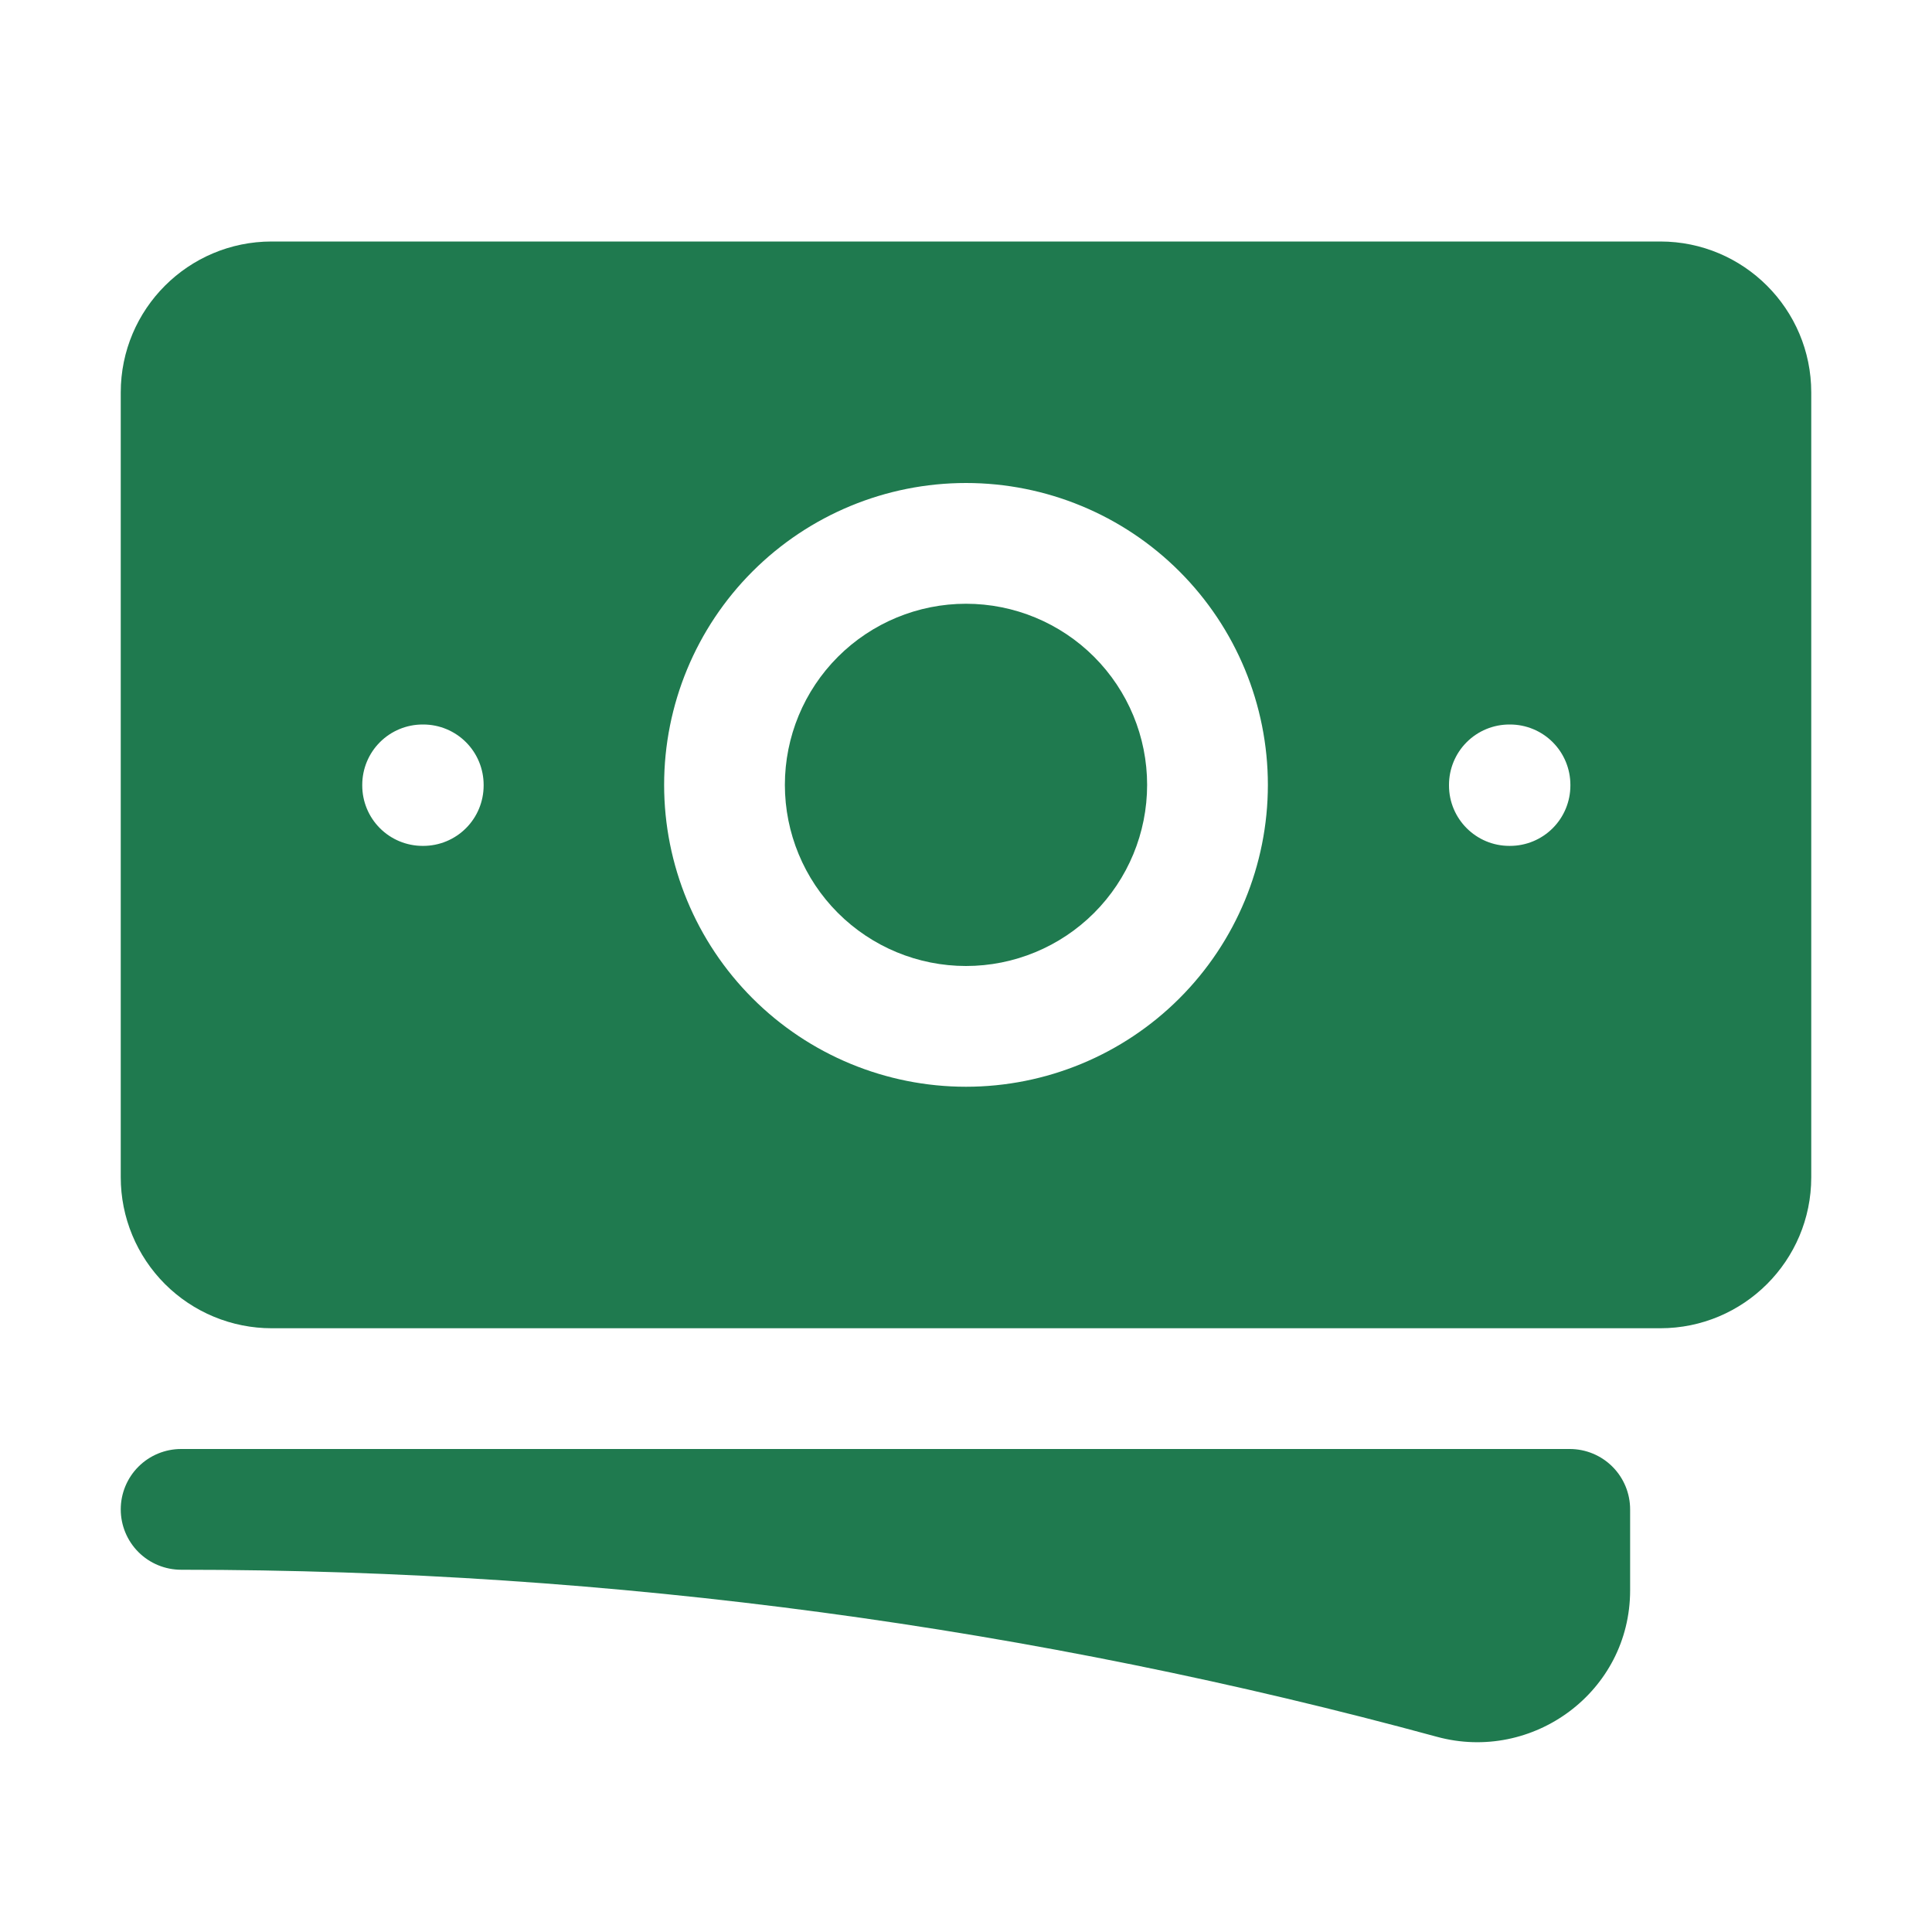
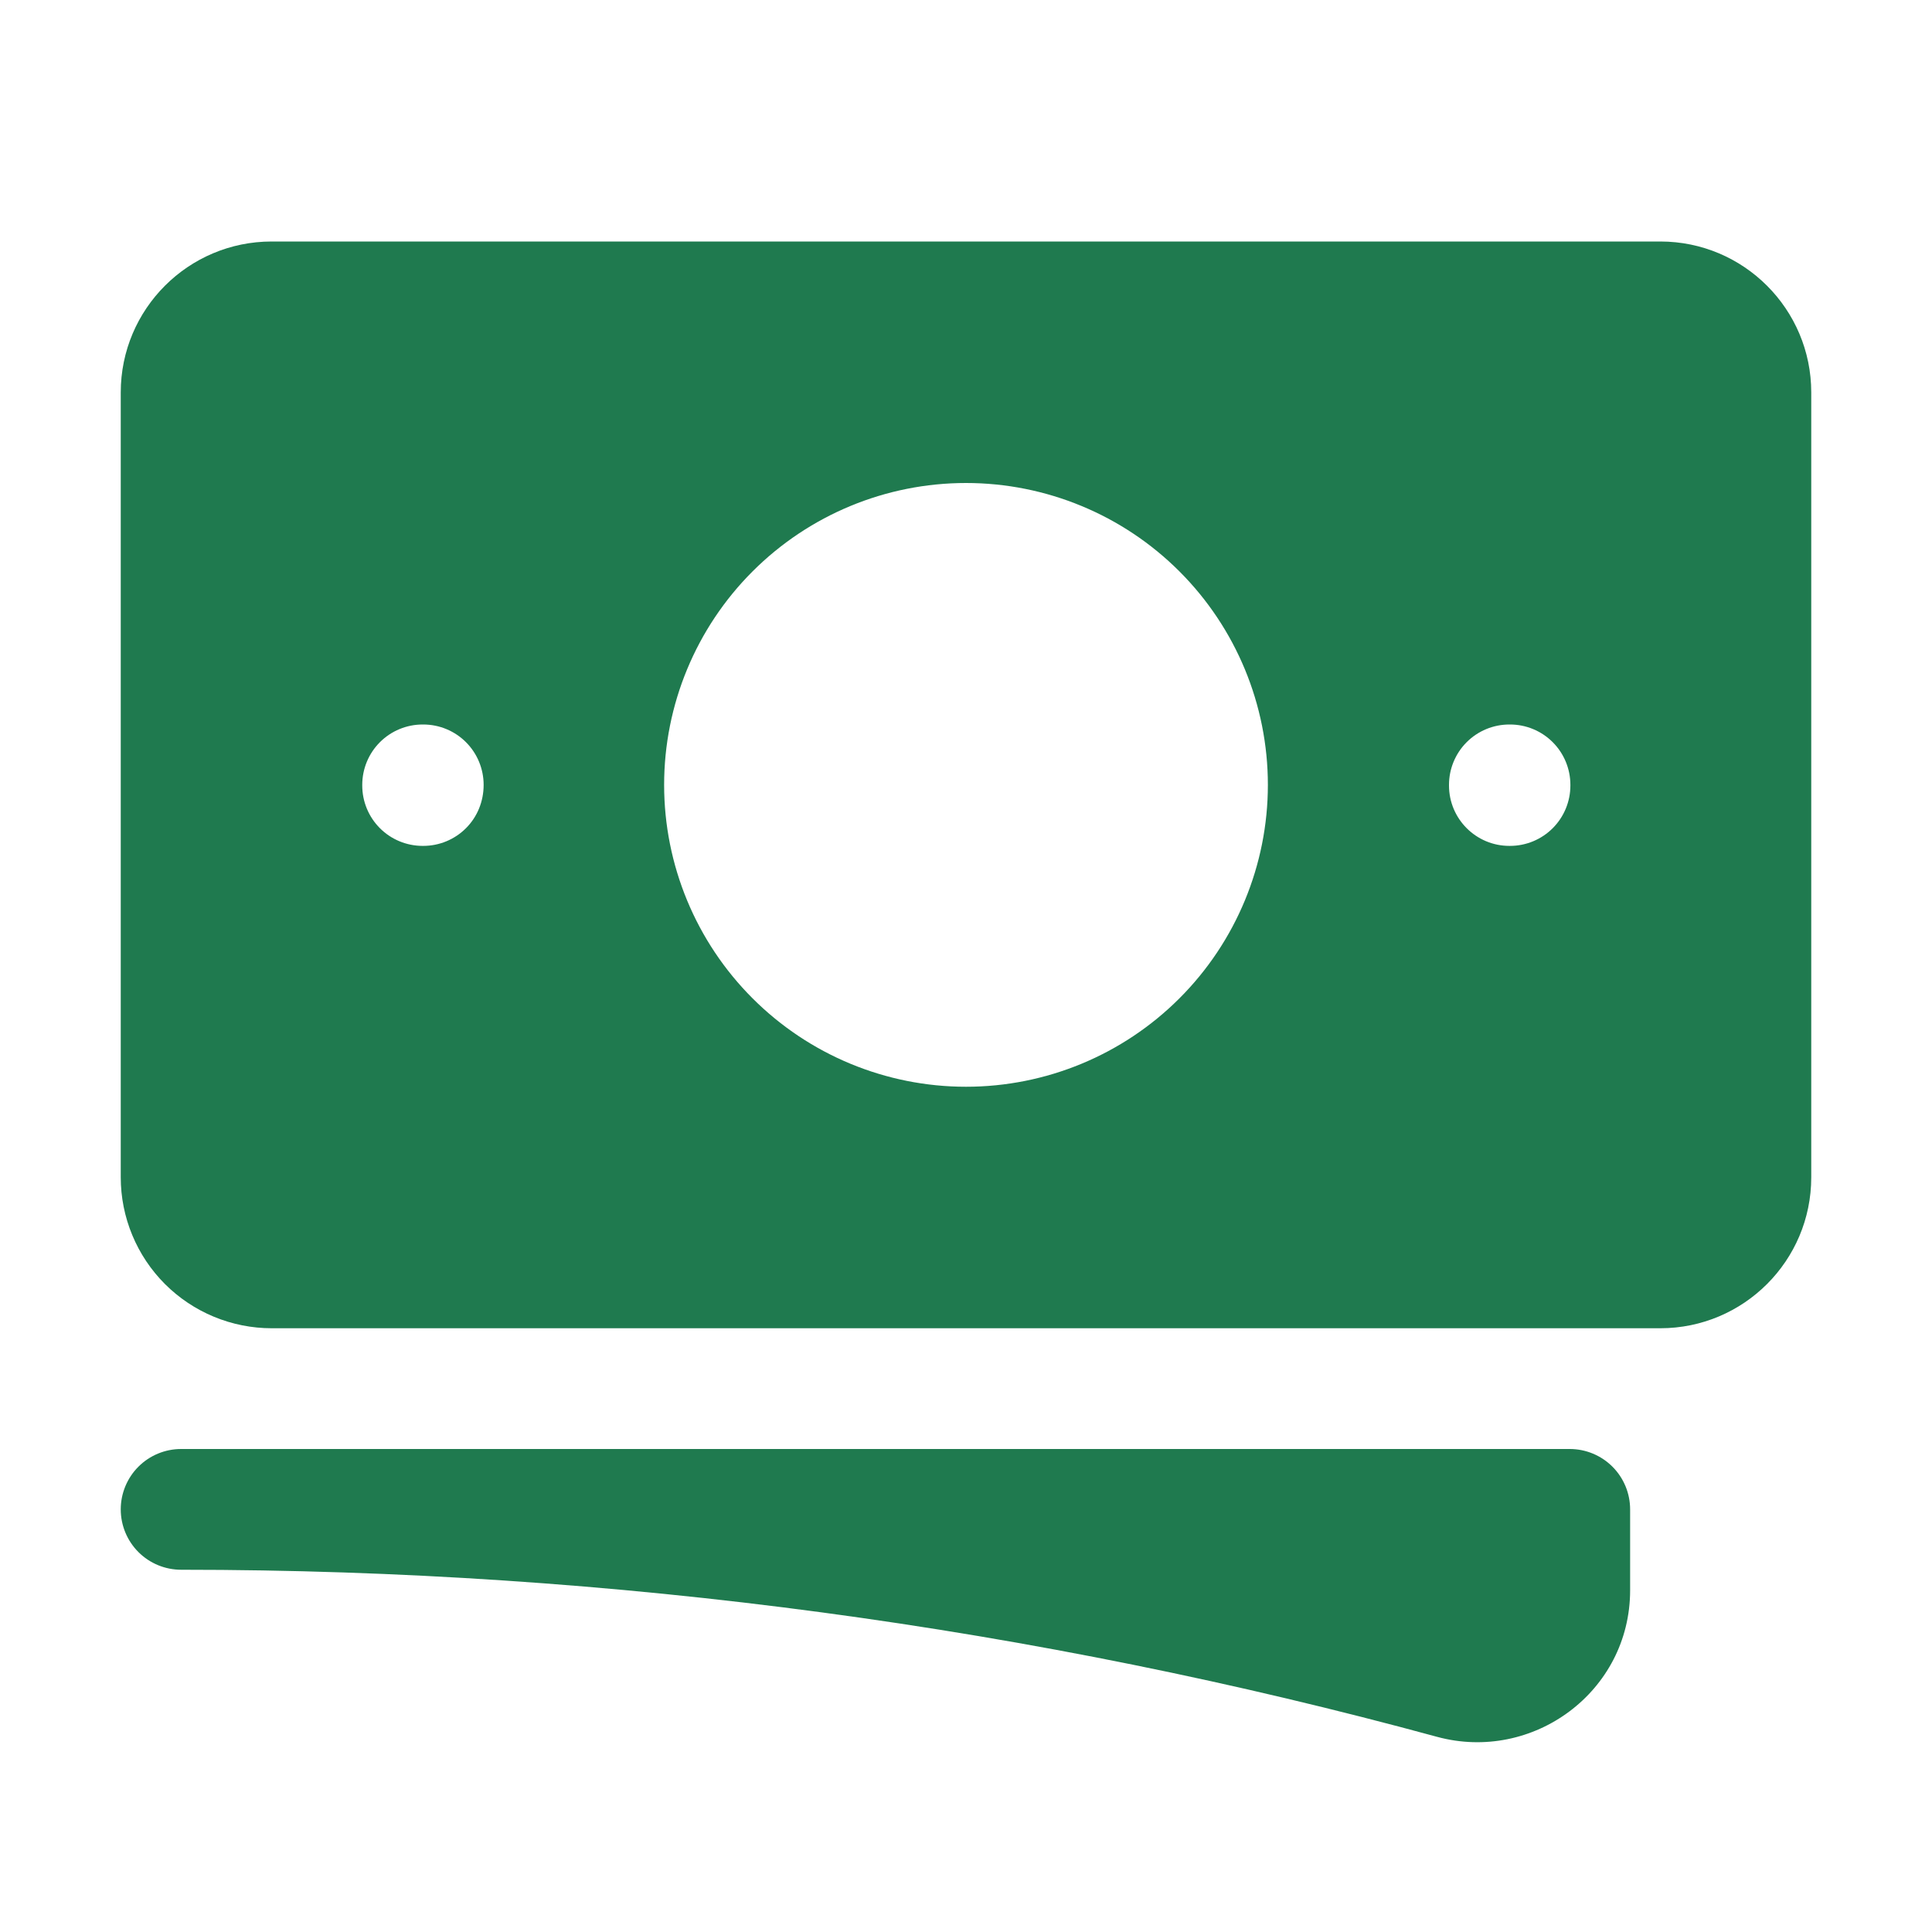
<svg xmlns="http://www.w3.org/2000/svg" width="100" height="100" viewBox="0 0 100 100" fill="none">
-   <path d="M50 31.25C47.514 31.25 45.129 32.238 43.371 33.996C41.613 35.754 40.625 38.139 40.625 40.625C40.625 43.111 41.613 45.496 43.371 47.254C45.129 49.012 47.514 50 50 50C52.486 50 54.871 49.012 56.629 47.254C58.387 45.496 59.375 43.111 59.375 40.625C59.375 38.139 58.387 35.754 56.629 33.996C54.871 32.238 52.486 31.25 50 31.25Z" fill="#1F7A4F" />
-   <path fill-rule="evenodd" clip-rule="evenodd" d="M6.25 20.312C6.25 15.996 9.75 12.5 14.062 12.5H85.938C90.25 12.5 93.75 16 93.75 20.312V60.938C93.75 65.254 90.25 68.75 85.938 68.75H14.062C13.037 68.75 12.021 68.548 11.073 68.155C10.125 67.763 9.264 67.187 8.538 66.462C7.813 65.736 7.237 64.875 6.845 63.927C6.452 62.979 6.25 61.964 6.25 60.938V20.312ZM34.375 40.625C34.375 36.481 36.021 32.507 38.952 29.576C41.882 26.646 45.856 25 50 25C54.144 25 58.118 26.646 61.048 29.576C63.979 32.507 65.625 36.481 65.625 40.625C65.625 44.769 63.979 48.743 61.048 51.673C58.118 54.604 54.144 56.25 50 56.25C45.856 56.25 41.882 54.604 38.952 51.673C36.021 48.743 34.375 44.769 34.375 40.625ZM78.125 37.5C77.296 37.5 76.501 37.829 75.915 38.415C75.329 39.001 75 39.796 75 40.625V40.658C75 42.383 76.4 43.783 78.125 43.783H78.158C78.987 43.783 79.782 43.454 80.368 42.868C80.954 42.282 81.283 41.487 81.283 40.658V40.625C81.283 39.796 80.954 39.001 80.368 38.415C79.782 37.829 78.987 37.5 78.158 37.5H78.125ZM18.75 40.625C18.75 39.796 19.079 39.001 19.665 38.415C20.251 37.829 21.046 37.5 21.875 37.5H21.908C22.737 37.5 23.532 37.829 24.118 38.415C24.704 39.001 25.033 39.796 25.033 40.625V40.658C25.033 41.487 24.704 42.282 24.118 42.868C23.532 43.454 22.737 43.783 21.908 43.783H21.875C21.046 43.783 20.251 43.454 19.665 42.868C19.079 42.282 18.75 41.487 18.75 40.658V40.625Z" fill="#1F7A4F" />
+   <path fill-rule="evenodd" clip-rule="evenodd" d="M6.25 20.312C6.25 15.996 9.75 12.5 14.062 12.5H85.938C90.25 12.5 93.75 16 93.75 20.312V60.938C93.75 65.254 90.25 68.75 85.938 68.75H14.062C13.037 68.75 12.021 68.548 11.073 68.155C10.125 67.763 9.264 67.187 8.538 66.462C7.813 65.736 7.237 64.875 6.845 63.927C6.452 62.979 6.25 61.964 6.25 60.938V20.312ZM34.375 40.625C34.375 36.481 36.021 32.507 38.952 29.576C41.882 26.646 45.856 25 50 25C54.144 25 58.118 26.646 61.048 29.576C63.979 32.507 65.625 36.481 65.625 40.625C65.625 44.769 63.979 48.743 61.048 51.673C58.118 54.604 54.144 56.25 50 56.25C45.856 56.25 41.882 54.604 38.952 51.673C36.021 48.743 34.375 44.769 34.375 40.625ZM78.125 37.5C77.296 37.5 76.501 37.829 75.915 38.415C75.329 39.001 75 39.796 75 40.625V40.658C75 42.383 76.4 43.783 78.125 43.783H78.158C78.987 43.783 79.782 43.454 80.368 42.868C80.954 42.282 81.283 41.487 81.283 40.658V40.625C81.283 39.796 80.954 39.001 80.368 38.415C79.782 37.829 78.987 37.5 78.158 37.5H78.125ZM18.75 40.625C18.75 39.796 19.079 39.001 19.665 38.415C20.251 37.829 21.046 37.5 21.875 37.5H21.908C22.737 37.5 23.532 37.829 24.118 38.415C24.704 39.001 25.033 39.796 25.033 40.625C25.033 41.487 24.704 42.282 24.118 42.868C23.532 43.454 22.737 43.783 21.908 43.783H21.875C21.046 43.783 20.251 43.454 19.665 42.868C19.079 42.282 18.75 41.487 18.75 40.658V40.625Z" fill="#1F7A4F" />
  <path d="M9.375 75C8.546 75 7.751 75.329 7.165 75.915C6.579 76.501 6.25 77.296 6.25 78.125C6.25 78.954 6.579 79.749 7.165 80.335C7.751 80.921 8.546 81.25 9.375 81.25C31.875 81.25 53.667 84.258 74.375 89.896C79.333 91.246 84.375 87.571 84.375 82.312V78.125C84.375 77.296 84.046 76.501 83.46 75.915C82.874 75.329 82.079 75 81.25 75H9.375Z" fill="#1F7A4F" />
</svg>